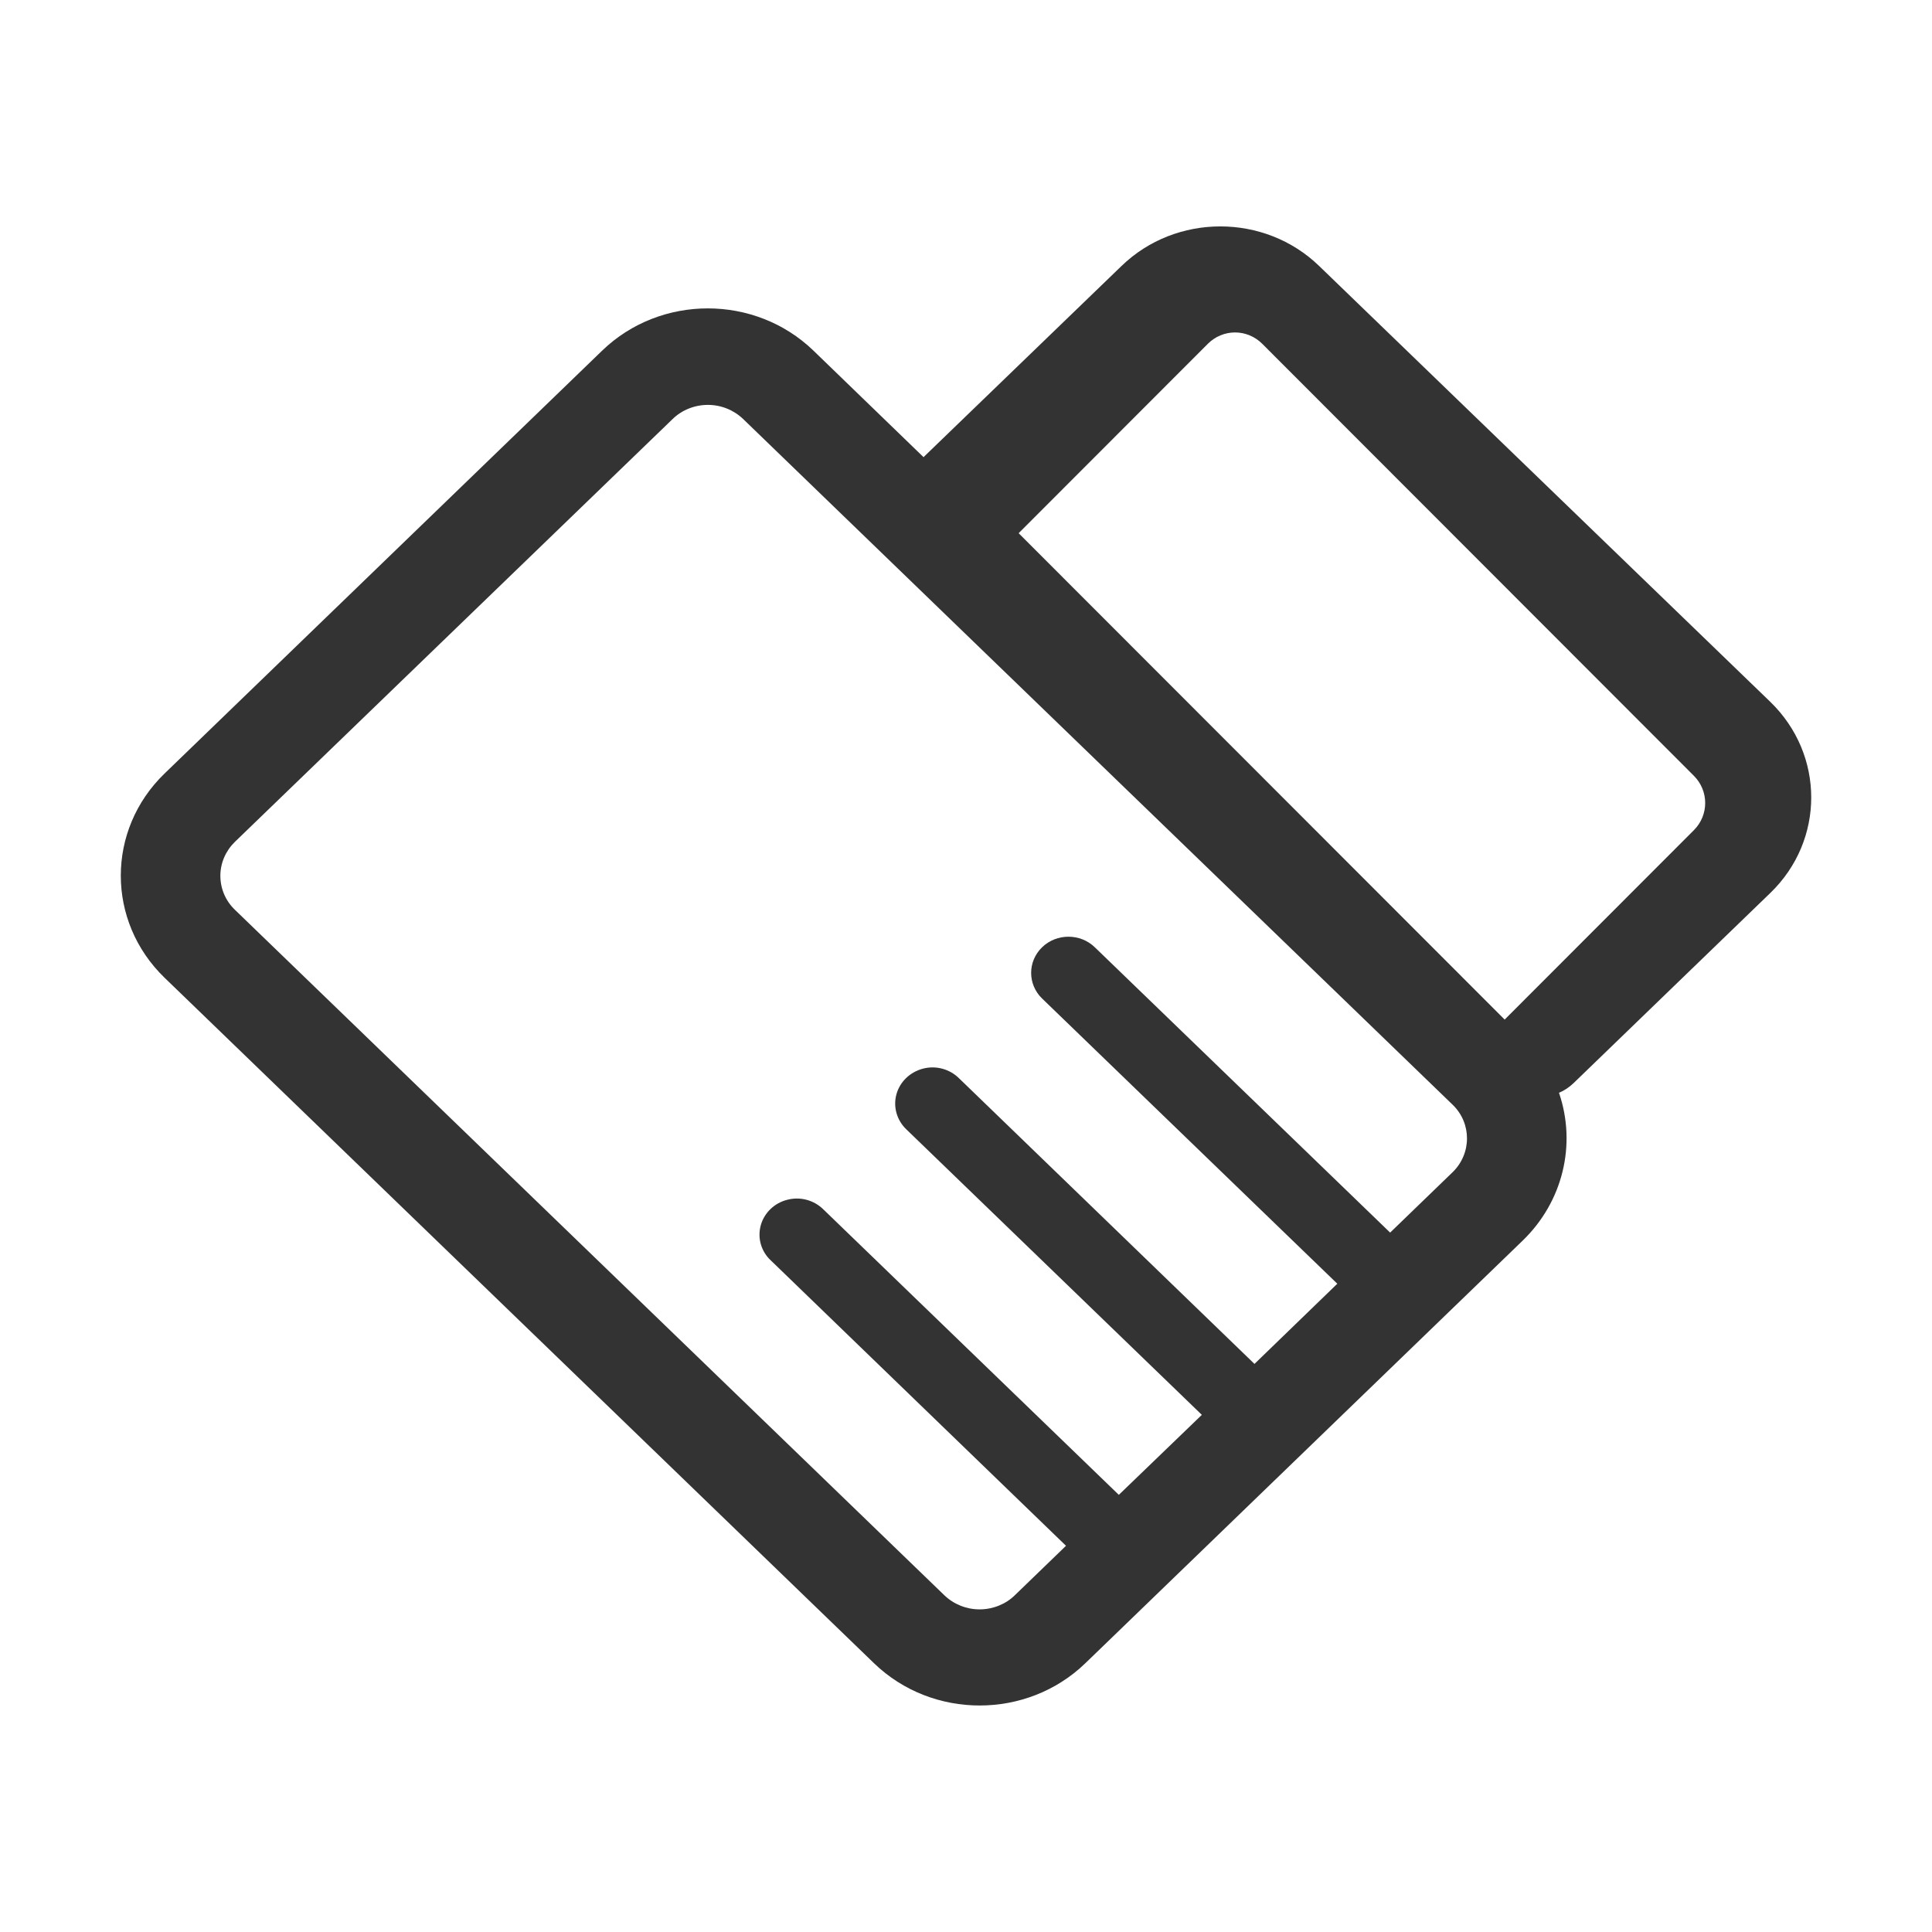
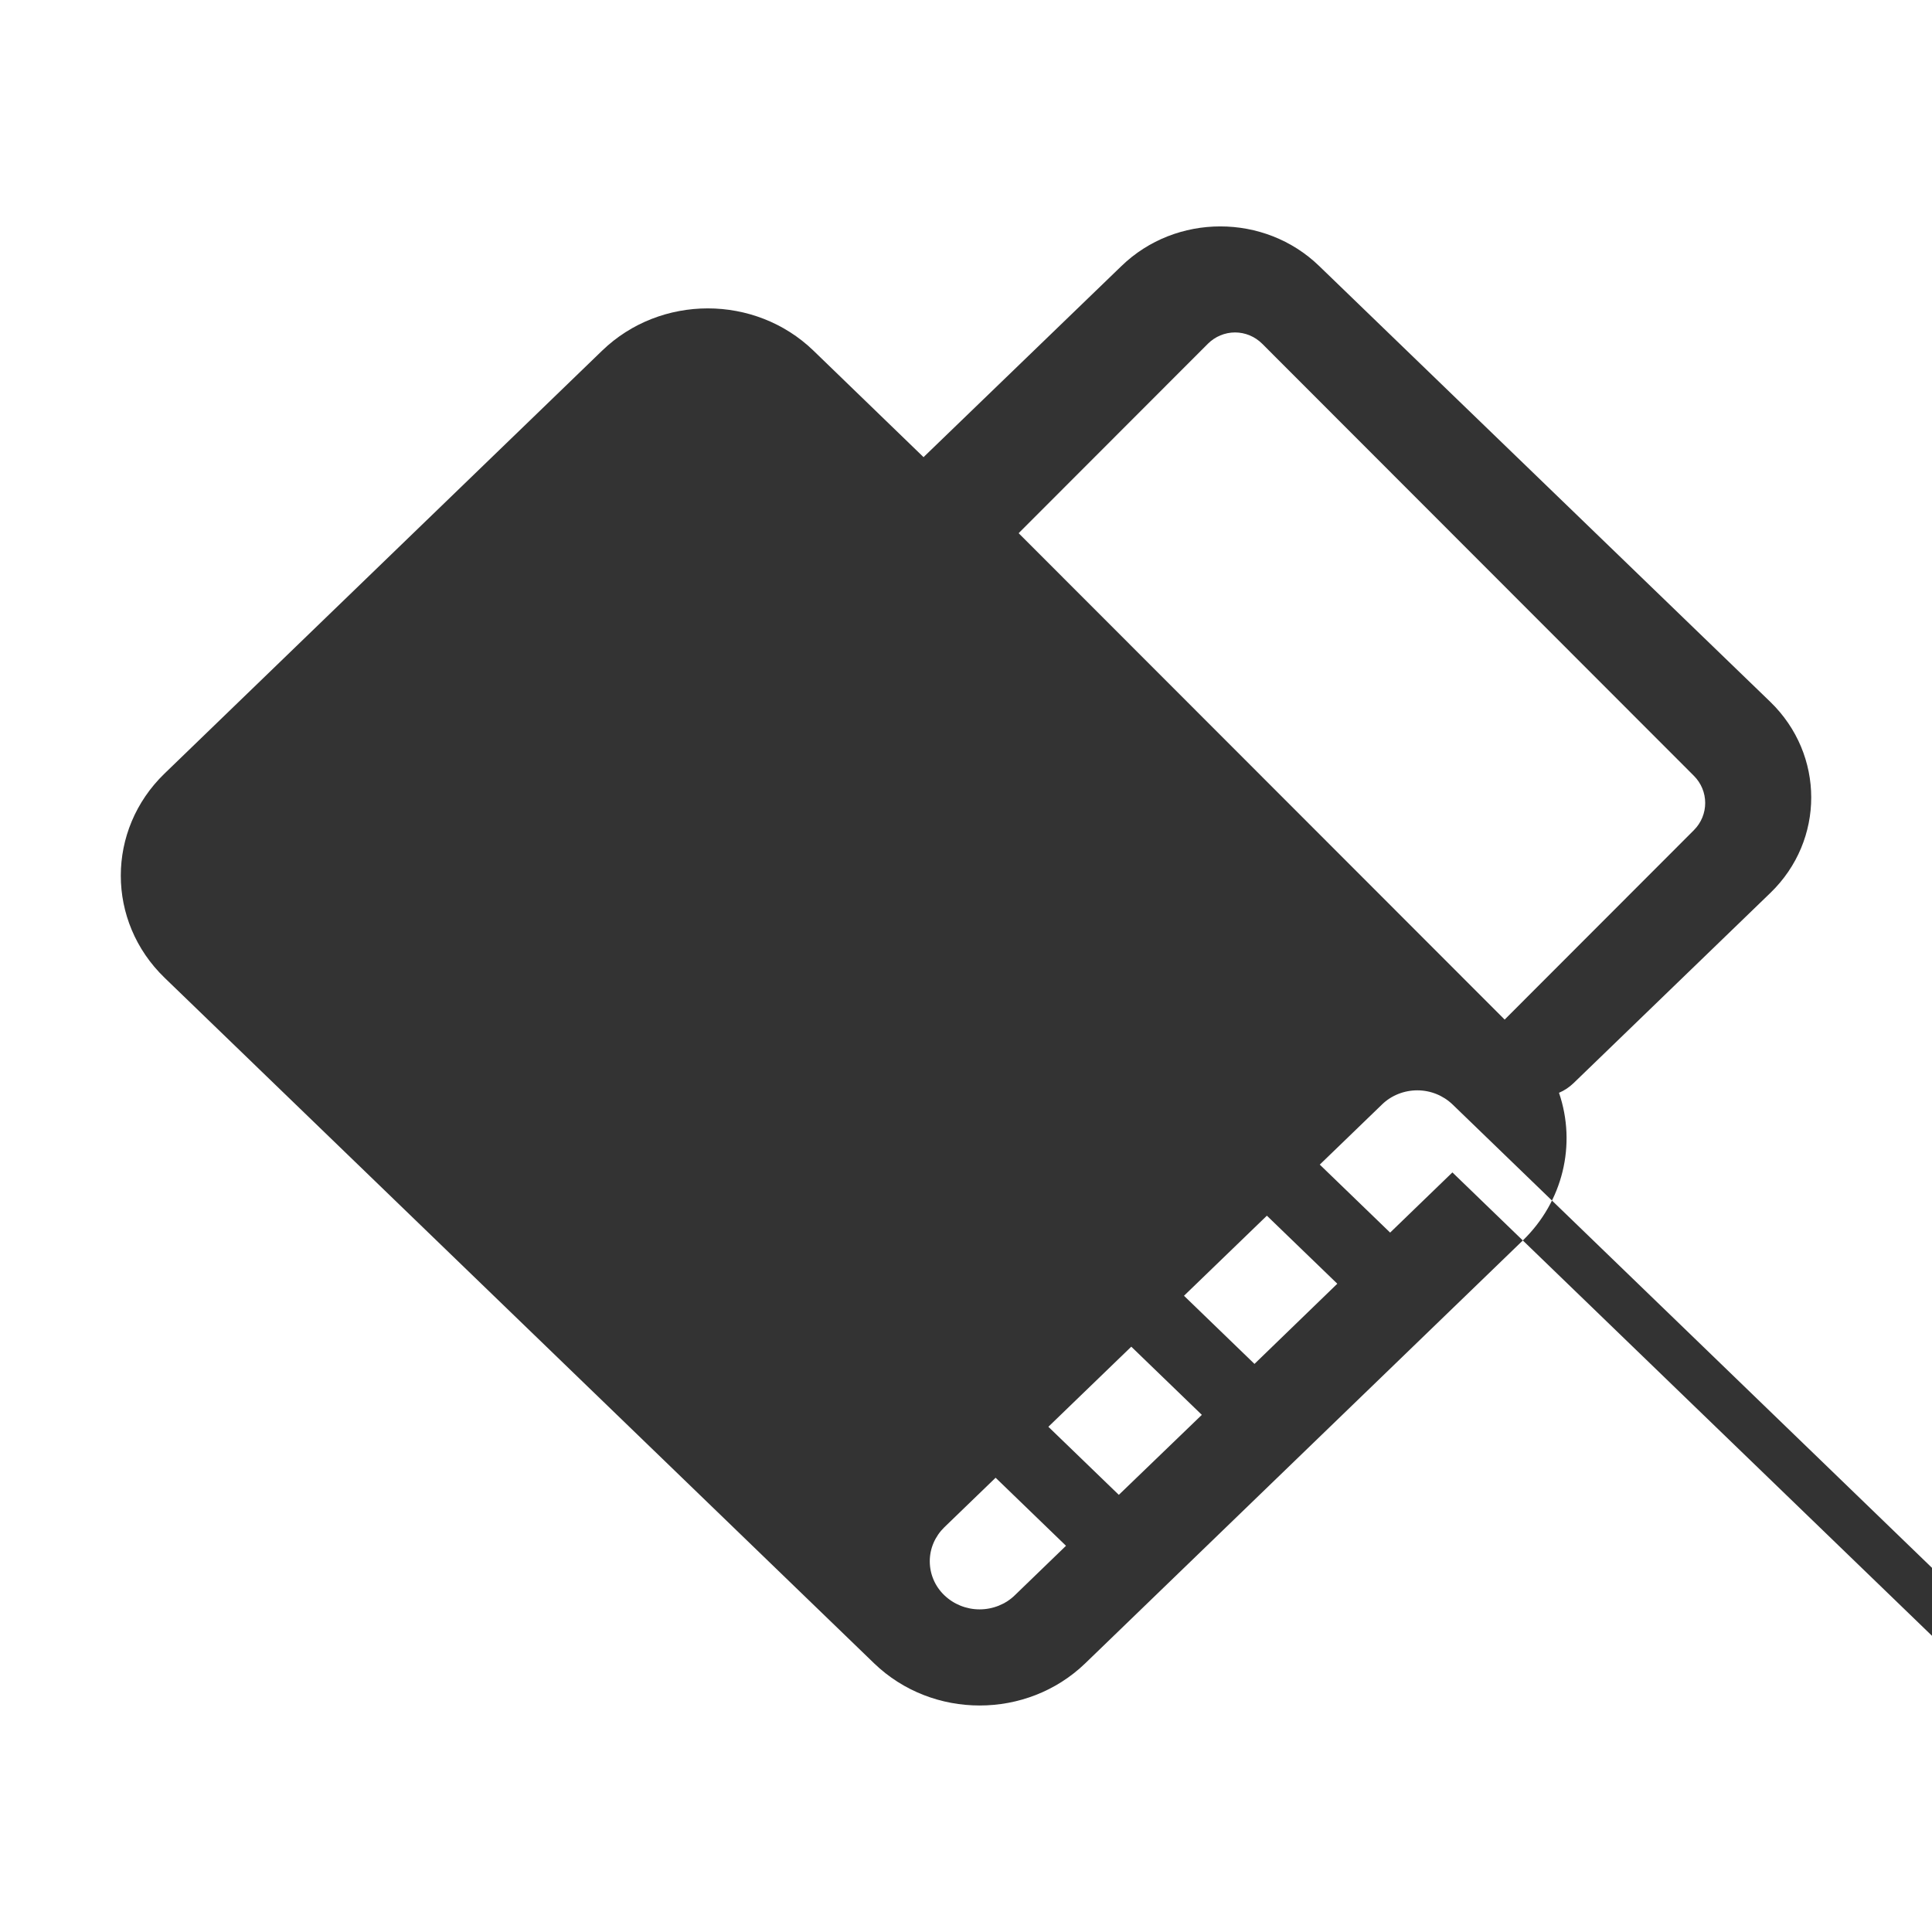
<svg xmlns="http://www.w3.org/2000/svg" t="1686816924981" class="icon" viewBox="0 0 1024 1024" version="1.1" p-id="48921" width="200" height="200">
-   <path d="M938.3 372L699.2 141c-28.9-28-75.9-28-104.8 0L490 241.8c-0.2 0.2-0.3 0.4-0.5 0.5l-58.4-56.5c-30.9-29.8-81-29.8-111.9 0L87.2 410c-30.9 29.9-30.9 78.3 0 108.2l376.1 363.4c30.9 29.8 81 29.8 111.9 0l232-224.2c21.1-20.5 28.5-50.7 19.1-78.2 2.9-1.2 5.5-3 7.7-5.1l104.4-100.9c28.8-27.9 28.8-73.2-0.1-101.2zM769.8 621.4l-33 31.9-156.5-151.2c-7.7-7.5-20.3-7.5-28 0-7.7 7.5-7.7 19.6 0 27.1l156.5 151.2-43.9 42.5-156.5-151.3c-5-5-12.3-7-19.2-5.2-6.9 1.8-12.3 7-14.1 13.7-1.8 6.7 0.3 13.8 5.4 18.6L637 749.9l-44 42.4-156.5-151.2c-5-5-12.3-7-19.2-5.2-6.9 1.7-12.3 7-14.1 13.6-1.8 6.7 0.2 13.8 5.4 18.6L565 819.3l-27.1 26.2c-4.9 4.8-11.7 7.5-18.7 7.5s-13.7-2.7-18.7-7.5l-376-363.3c-5-4.8-7.7-11.3-7.7-18 0-6.8 2.8-13.2 7.7-18l232-224.1c4.9-4.8 11.7-7.5 18.7-7.5s13.7 2.7 18.7 7.5l376 363.4c10.2 9.8 10.2 26-0.1 35.9z m128-181.4L798 539.9c-0.2 0.2-0.3 0.4-0.5 0.5L539.9 282.6c0.2-0.2 0.4-0.3 0.5-0.5l99.8-99.9c3.8-3.8 9-6 14.4-6s10.6 2.2 14.4 6l228.7 228.9c8.1 8 8.1 20.9 0.1 28.9z" fill="#333333" p-id="48922" />
+   <path d="M938.3 372L699.2 141c-28.9-28-75.9-28-104.8 0L490 241.8c-0.2 0.2-0.3 0.4-0.5 0.5l-58.4-56.5c-30.9-29.8-81-29.8-111.9 0L87.2 410c-30.9 29.9-30.9 78.3 0 108.2l376.1 363.4c30.9 29.8 81 29.8 111.9 0l232-224.2c21.1-20.5 28.5-50.7 19.1-78.2 2.9-1.2 5.5-3 7.7-5.1l104.4-100.9c28.8-27.9 28.8-73.2-0.1-101.2zM769.8 621.4l-33 31.9-156.5-151.2c-7.7-7.5-20.3-7.5-28 0-7.7 7.5-7.7 19.6 0 27.1l156.5 151.2-43.9 42.5-156.5-151.3c-5-5-12.3-7-19.2-5.2-6.9 1.8-12.3 7-14.1 13.7-1.8 6.7 0.3 13.8 5.4 18.6L637 749.9l-44 42.4-156.5-151.2c-5-5-12.3-7-19.2-5.2-6.9 1.7-12.3 7-14.1 13.6-1.8 6.7 0.2 13.8 5.4 18.6L565 819.3l-27.1 26.2c-4.9 4.8-11.7 7.5-18.7 7.5s-13.7-2.7-18.7-7.5c-5-4.8-7.7-11.3-7.7-18 0-6.8 2.8-13.2 7.7-18l232-224.1c4.9-4.8 11.7-7.5 18.7-7.5s13.7 2.7 18.7 7.5l376 363.4c10.2 9.8 10.2 26-0.1 35.9z m128-181.4L798 539.9c-0.2 0.2-0.3 0.4-0.5 0.5L539.9 282.6c0.2-0.2 0.4-0.3 0.5-0.5l99.8-99.9c3.8-3.8 9-6 14.4-6s10.6 2.2 14.4 6l228.7 228.9c8.1 8 8.1 20.9 0.1 28.9z" fill="#333333" p-id="48922" />
</svg>